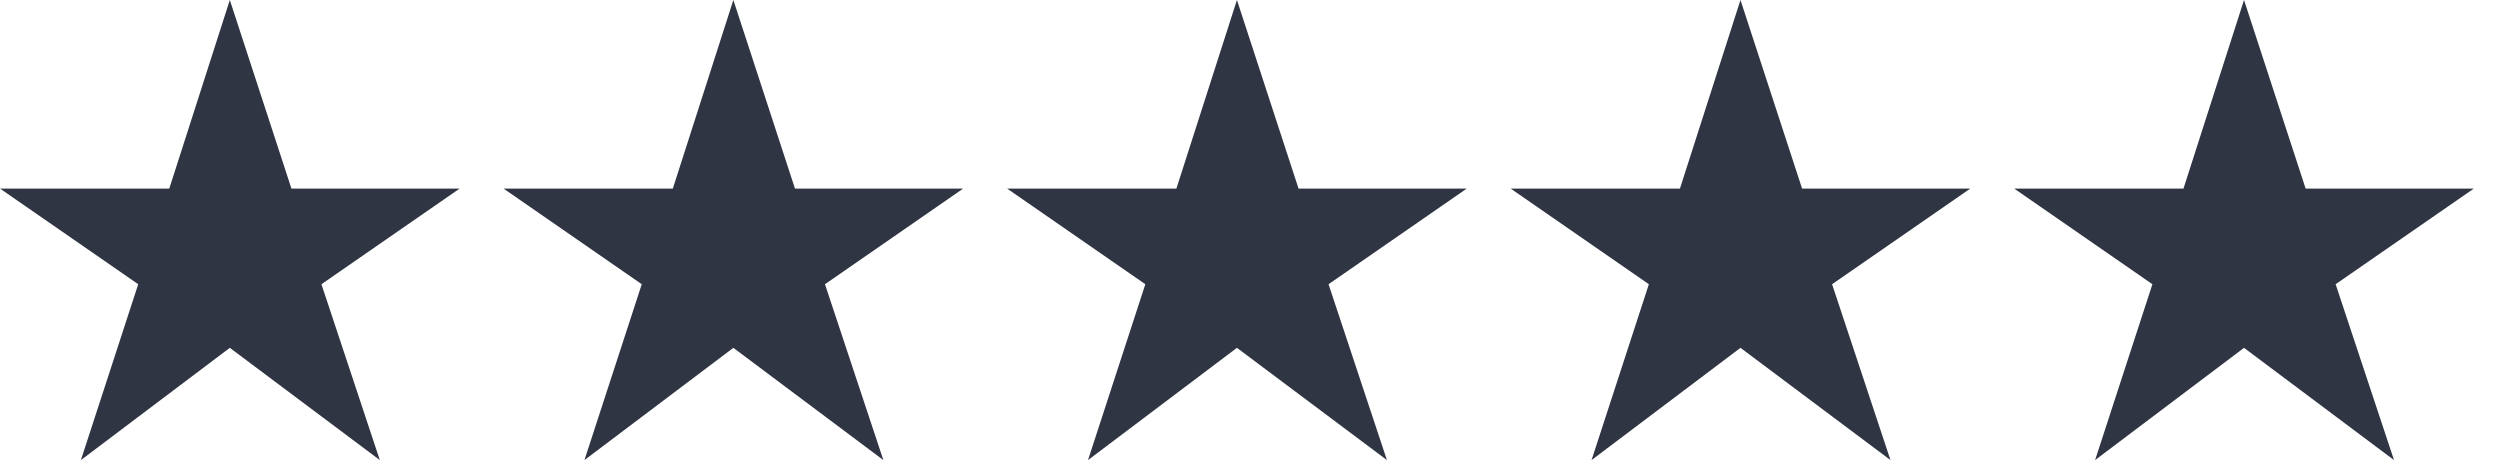
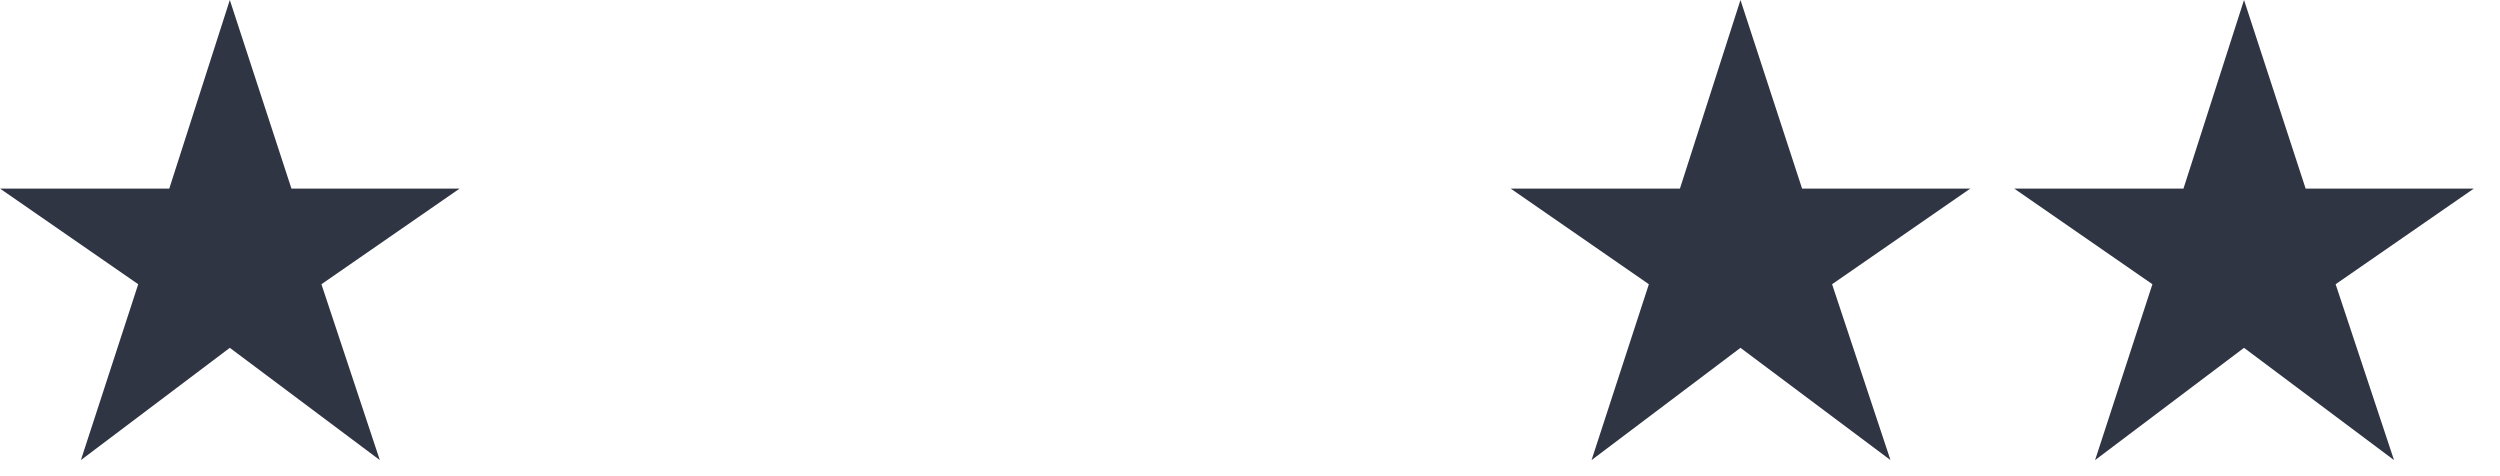
<svg xmlns="http://www.w3.org/2000/svg" width="84" height="16" viewBox="0 0 84 16" fill="none">
  <path d="M2.718 15.459L4.644 9.55L0 6.336H5.688L7.722 0L9.792 6.336H15.444L10.8 9.55L12.762 15.459L7.722 11.687L2.718 15.459Z" fill="#303544" />
-   <path d="M19.637 15.459L21.563 9.55L16.919 6.336H22.607L24.641 0L26.711 6.336H32.363L27.719 9.55L29.681 15.459L24.641 11.687L19.637 15.459Z" fill="#303544" />
-   <path d="M36.557 15.459L38.483 9.55L33.839 6.336H39.527L41.561 0L43.631 6.336H49.283L44.639 9.55L46.601 15.459L41.561 11.687L36.557 15.459Z" fill="#303544" />
  <path d="M53.476 15.459L55.402 9.55L50.758 6.336H56.446L58.48 0L60.55 6.336H66.202L61.558 9.55L63.52 15.459L58.48 11.687L53.476 15.459Z" fill="#303544" />
  <path d="M70.395 15.459L72.321 9.55L67.677 6.336H73.365L75.399 0L77.469 6.336H83.121L78.477 9.55L80.439 15.459L75.399 11.687L70.395 15.459Z" fill="#303544" />
</svg>